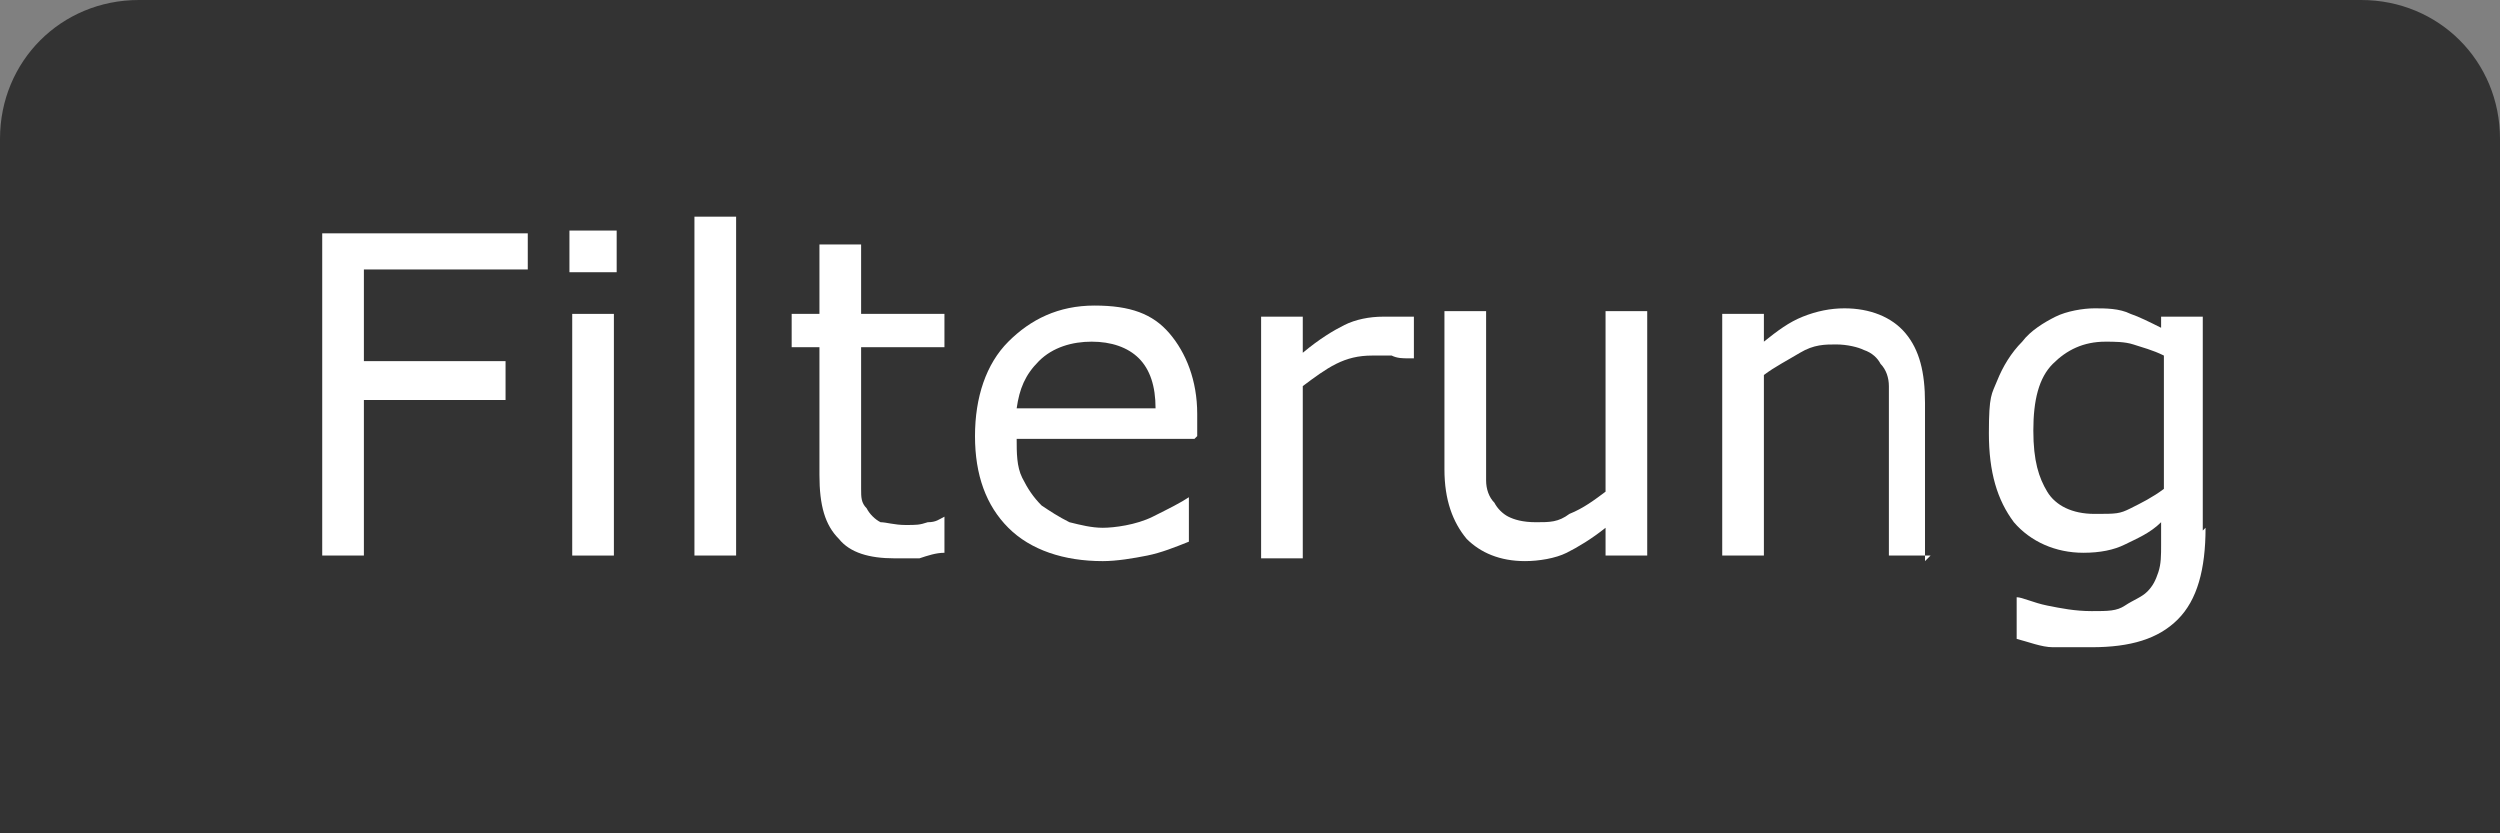
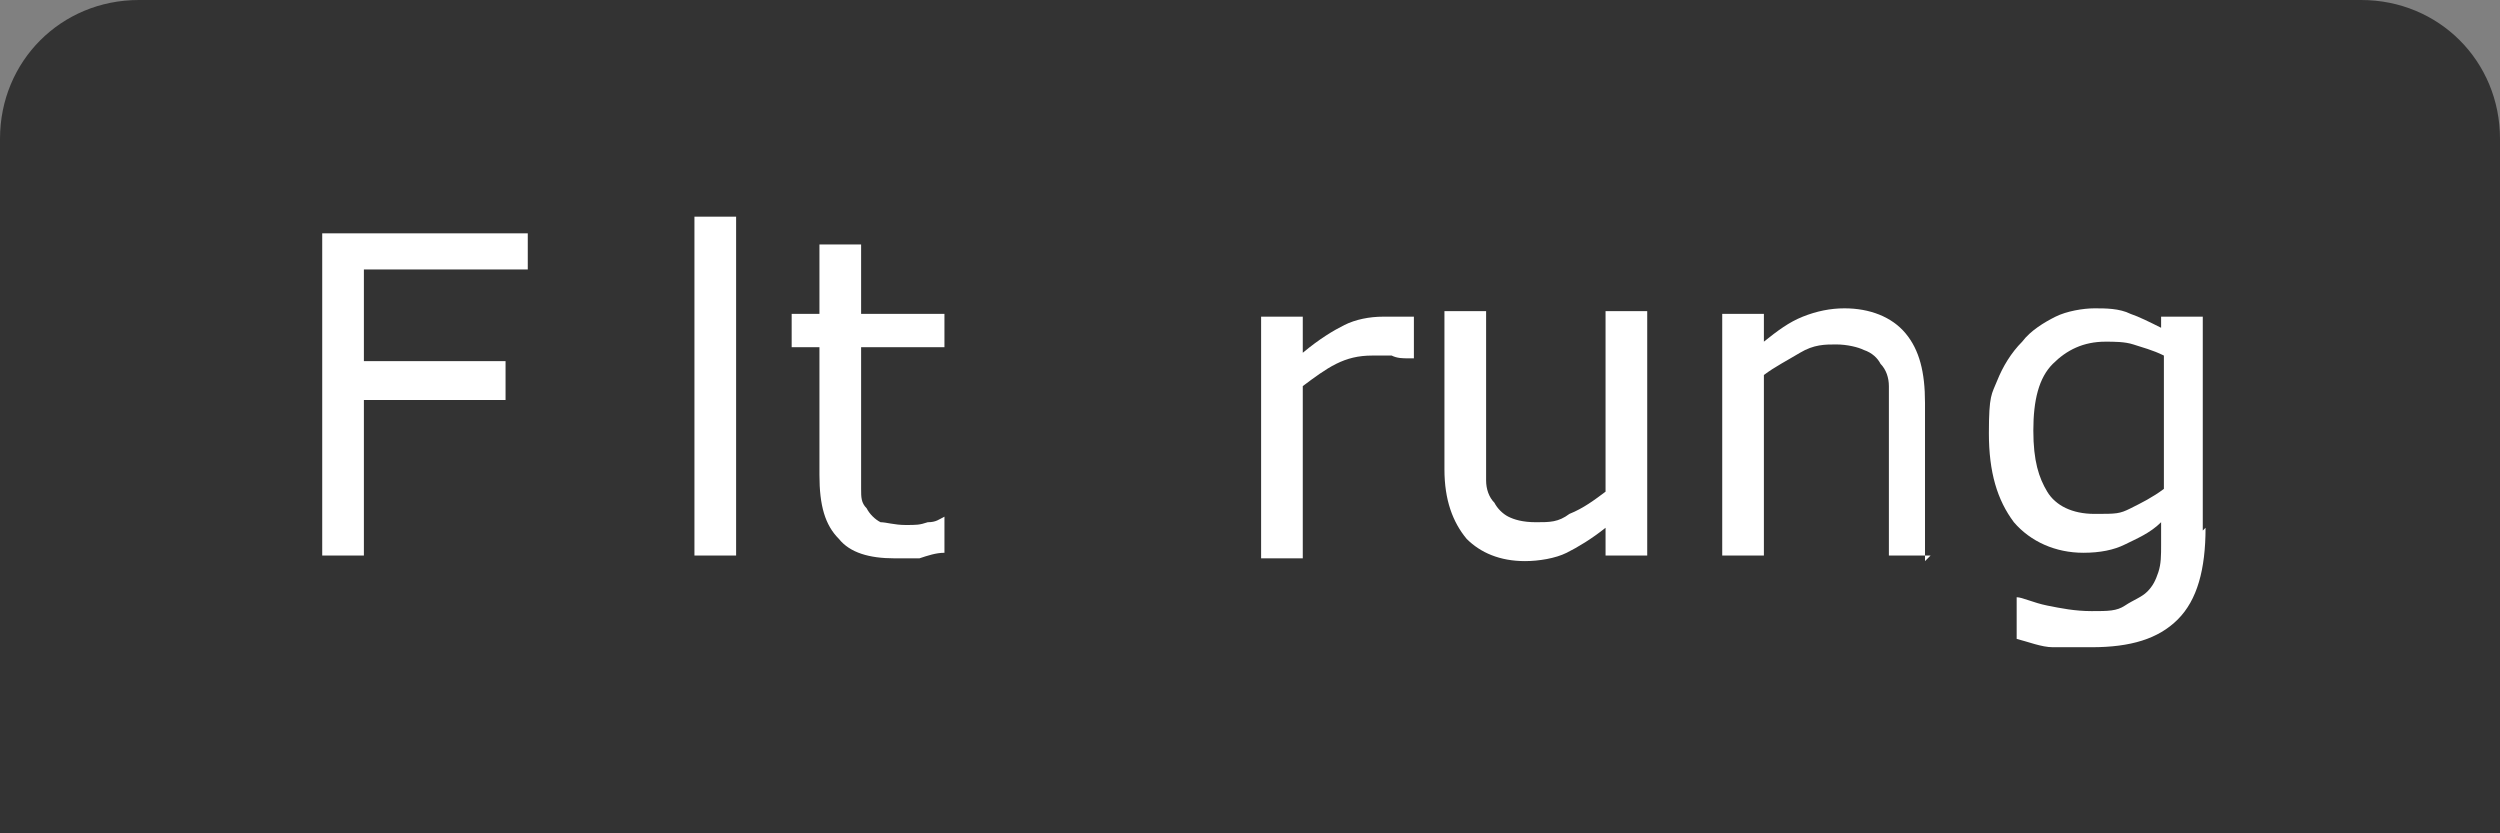
<svg xmlns="http://www.w3.org/2000/svg" id="Ebene_1" width="90" height="30" version="1.1" viewBox="0 0 90 30">
  <rect x="0" y="0" width="90" height="30" fill="#808080" stroke="none" />
  <defs>
    <style type="text/css">
      .st0 {
        isolation: isolate;
      }

      .st1 {
        fill: #fff;
      }

      .st2 {
        fill: #333;
      }
    </style>
  </defs>
  <path class="st2" d="M0,30V5C0,2.2,2.2,0,5,0h80c2.8,0,5,2.2,5,5v25" />
  <g class="st0">
    <path class="st1" d="M19,9.7h-5.9v3.3h5.1v1.4h-5.1v5.6h-1.5v-11.6h7.4v1.4Z" />
-     <path class="st1" d="M22.2,9.8h-1.7v-1.5h1.7v1.5ZM22.1,20h-1.5v-8.7h1.5v8.7Z" />
    <path class="st1" d="M26.5,20h-1.5V7.8h1.5v12.2Z" />
    <path class="st1" d="M34,19.9c-.3,0-.6.1-.9.2-.3,0-.6,0-.9,0-.9,0-1.6-.2-2-.7-.5-.5-.7-1.2-.7-2.3v-4.6h-1v-1.2h1v-2.5h1.5v2.5h3v1.2h-3v4c0,.5,0,.8,0,1.1,0,.3,0,.5.2.7.1.2.3.4.5.5.2,0,.5.1.9.1s.5,0,.8-.1c.3,0,.4-.1.6-.2h0v1.3Z" />
-     <path class="st1" d="M43,15.8h-6.4c0,.5,0,1,.2,1.4.2.4.4.7.7,1,.3.2.6.4,1,.6.4.1.8.2,1.2.2s1.2-.1,1.8-.4,1-.5,1.3-.7h0v1.6c-.5.2-1,.4-1.5.5s-1.1.2-1.6.2c-1.4,0-2.6-.4-3.4-1.2s-1.2-1.9-1.2-3.3.4-2.6,1.2-3.4c.8-.8,1.8-1.3,3.1-1.3s2.1.3,2.7,1c.6.7,1,1.7,1,2.9v.8ZM41.6,14.7c0-.8-.2-1.4-.6-1.8s-1-.6-1.7-.6-1.4.2-1.9.7c-.5.5-.7,1-.8,1.7h5Z" />
    <path class="st1" d="M50.7,12.9h0c-.2,0-.4,0-.6-.1-.2,0-.4,0-.7,0-.5,0-.9.1-1.3.3s-.8.5-1.2.8v6.2h-1.5v-8.7h1.5v1.3c.6-.5,1.1-.8,1.5-1s.9-.3,1.4-.3.4,0,.6,0c.1,0,.3,0,.5,0v1.5Z" />
    <path class="st1" d="M59.3,20h-1.5v-1c-.5.4-1,.7-1.4.9s-1,.3-1.5.3c-.9,0-1.6-.3-2.1-.8-.5-.6-.8-1.4-.8-2.5v-5.7h1.5v5c0,.4,0,.8,0,1.1,0,.3.1.6.3.8.1.2.3.4.5.5.2.1.5.2,1,.2s.8,0,1.2-.3c.5-.2.9-.5,1.3-.8v-6.5h1.5v8.7Z" />
    <path class="st1" d="M69.5,20h-1.5v-5c0-.4,0-.8,0-1.1s-.1-.6-.3-.8c-.1-.2-.3-.4-.6-.5-.2-.1-.6-.2-1-.2s-.8,0-1.3.3-.9.5-1.3.8v6.5h-1.5v-8.7h1.5v1c.5-.4.9-.7,1.4-.9.5-.2,1-.3,1.5-.3.9,0,1.7.3,2.2.9.5.6.7,1.4.7,2.5v5.7Z" />
    <path class="st1" d="M79.4,19c0,1.5-.3,2.6-1,3.3s-1.7,1-3.1,1-.9,0-1.4,0c-.4,0-.9-.2-1.3-.3v-1.5h0c.2,0,.6.2,1.1.3.5.1,1,.2,1.6.2s.9,0,1.2-.2.6-.3.8-.5c.2-.2.3-.4.4-.7s.1-.6.1-1v-.8c-.4.4-.9.6-1.3.8-.4.2-.9.3-1.5.3-1,0-1.9-.4-2.5-1.1-.6-.8-.9-1.8-.9-3.2s.1-1.4.3-1.9.5-1,.9-1.4c.3-.4.8-.7,1.2-.9s1-.3,1.4-.3.9,0,1.3.2c.3.1.7.3,1.1.5v-.4h1.5v7.7ZM77.9,17.6v-4.8c-.4-.2-.8-.3-1.1-.4s-.7-.1-1-.1c-.8,0-1.4.3-1.9.8-.5.5-.7,1.3-.7,2.4s.2,1.7.5,2.2.9.8,1.7.8.9,0,1.3-.2.8-.4,1.2-.7Z" />
  </g>
</svg>